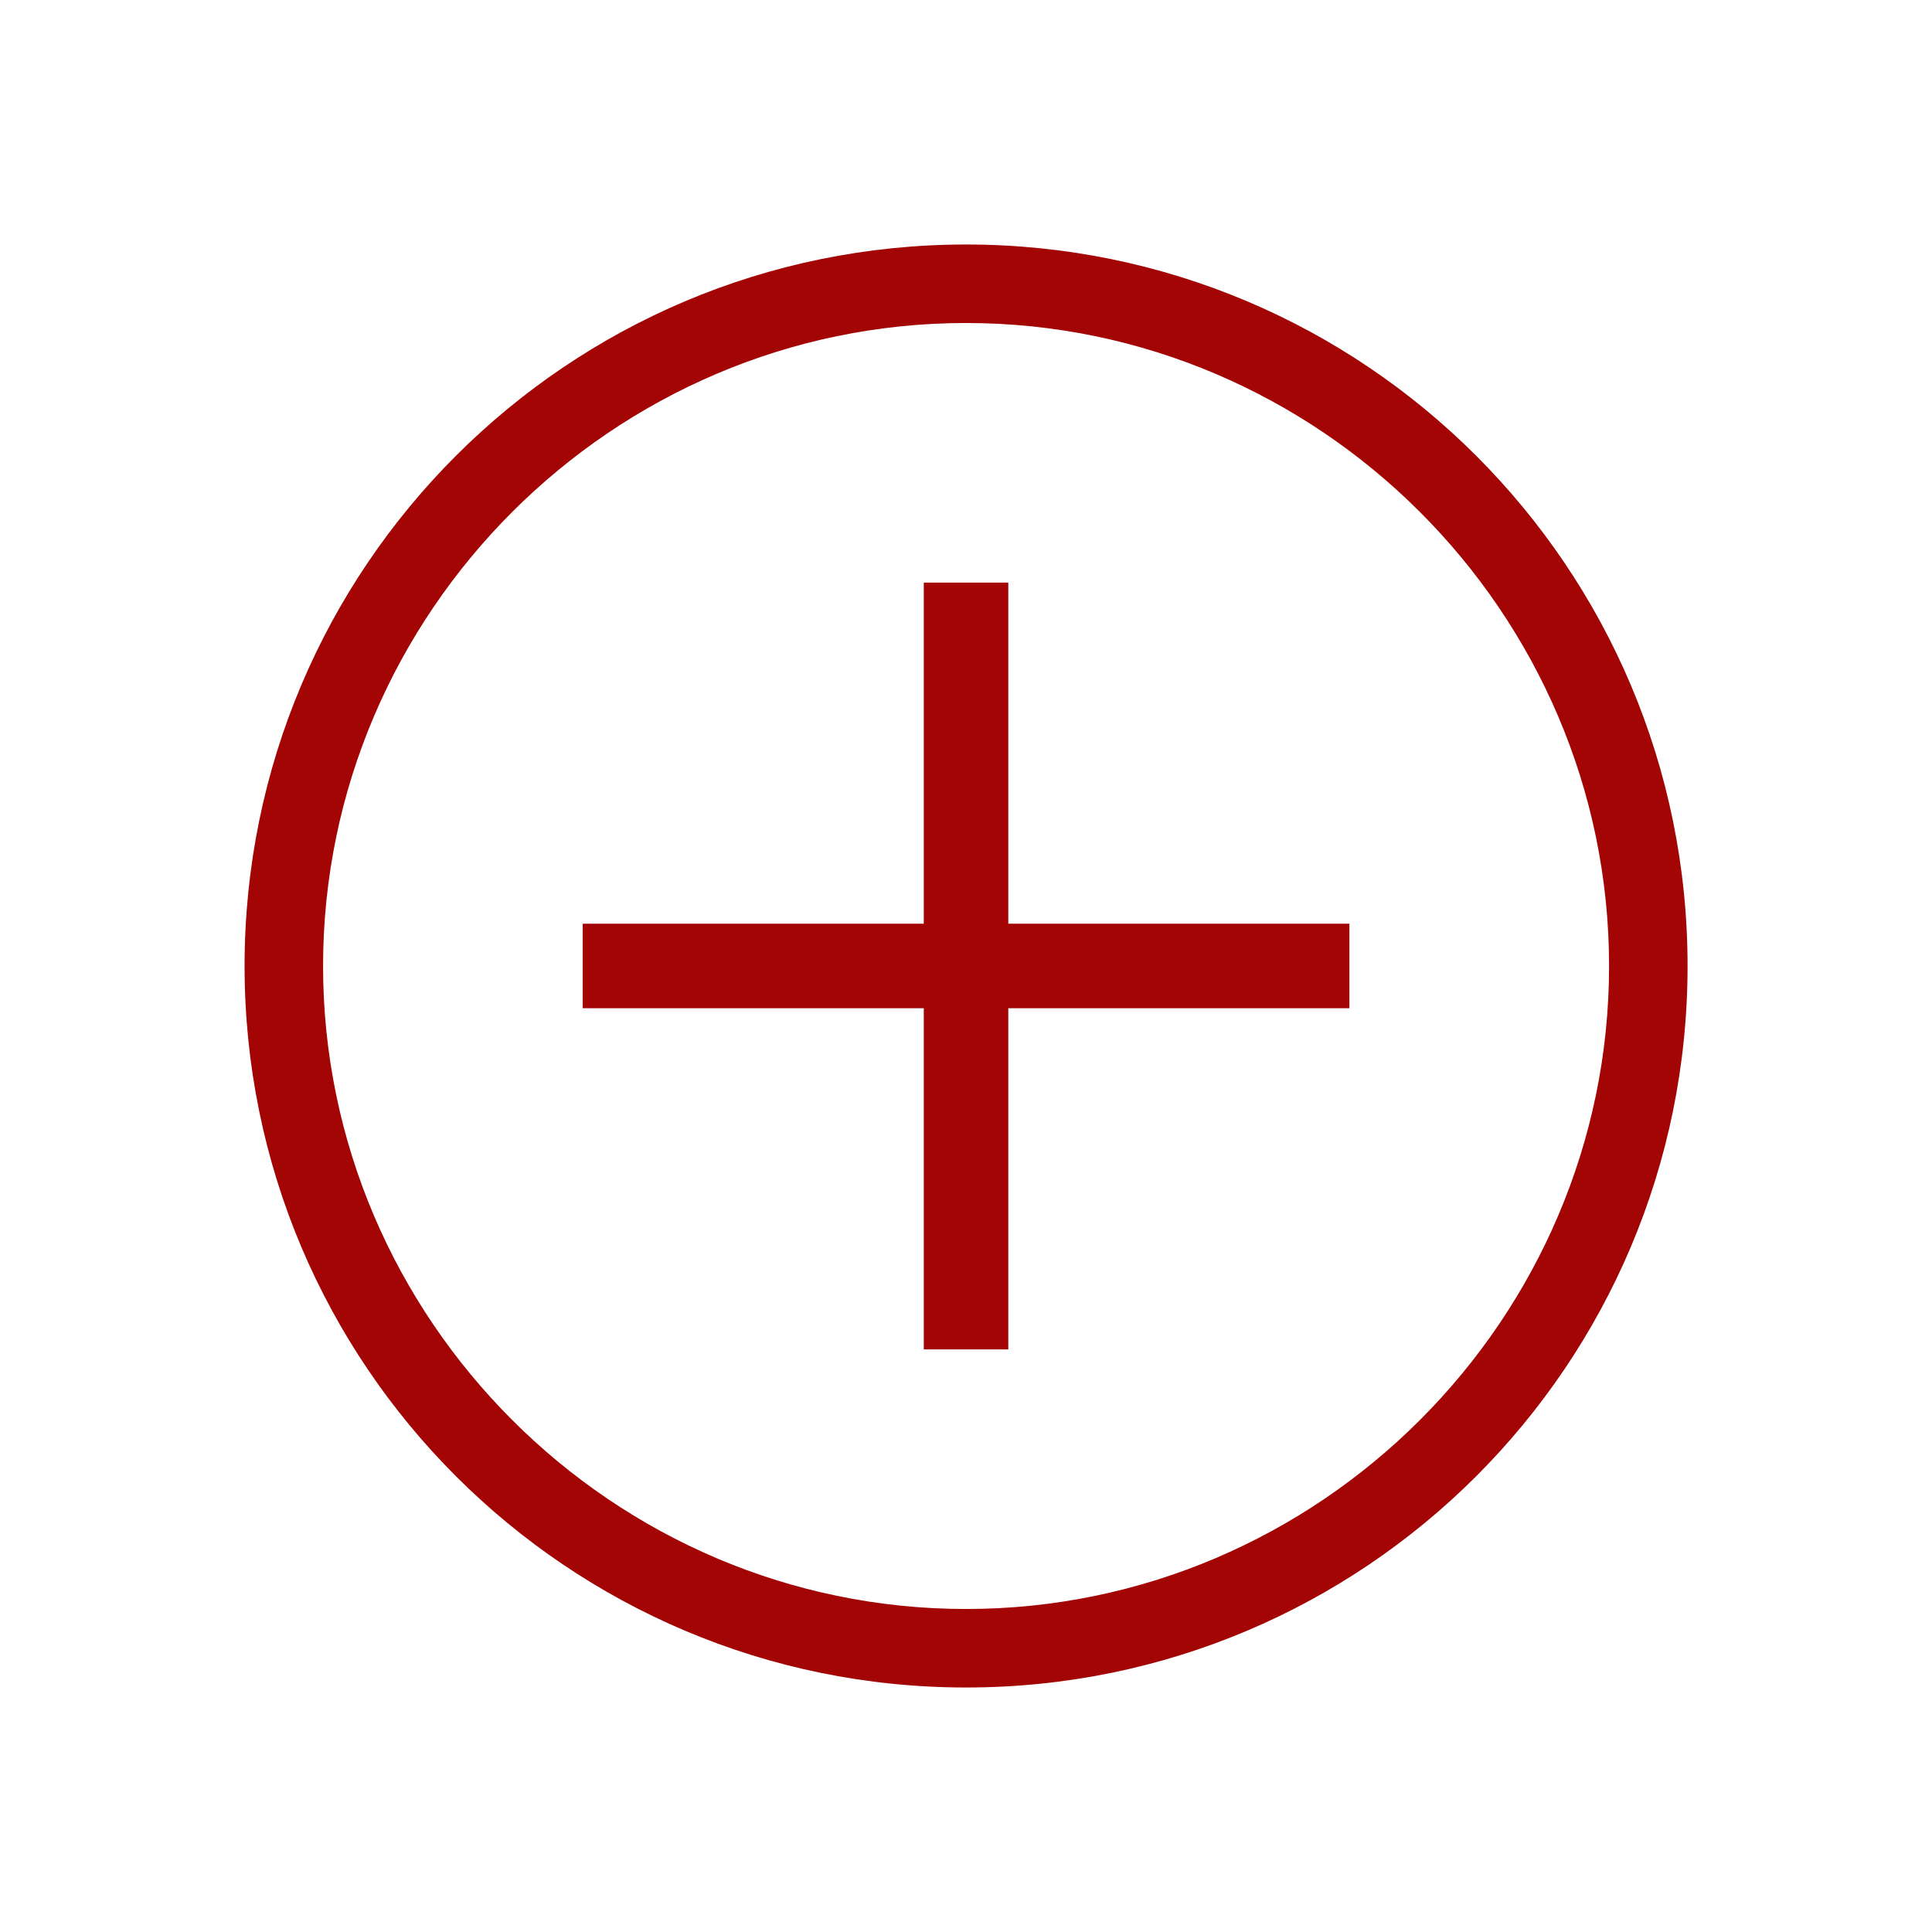
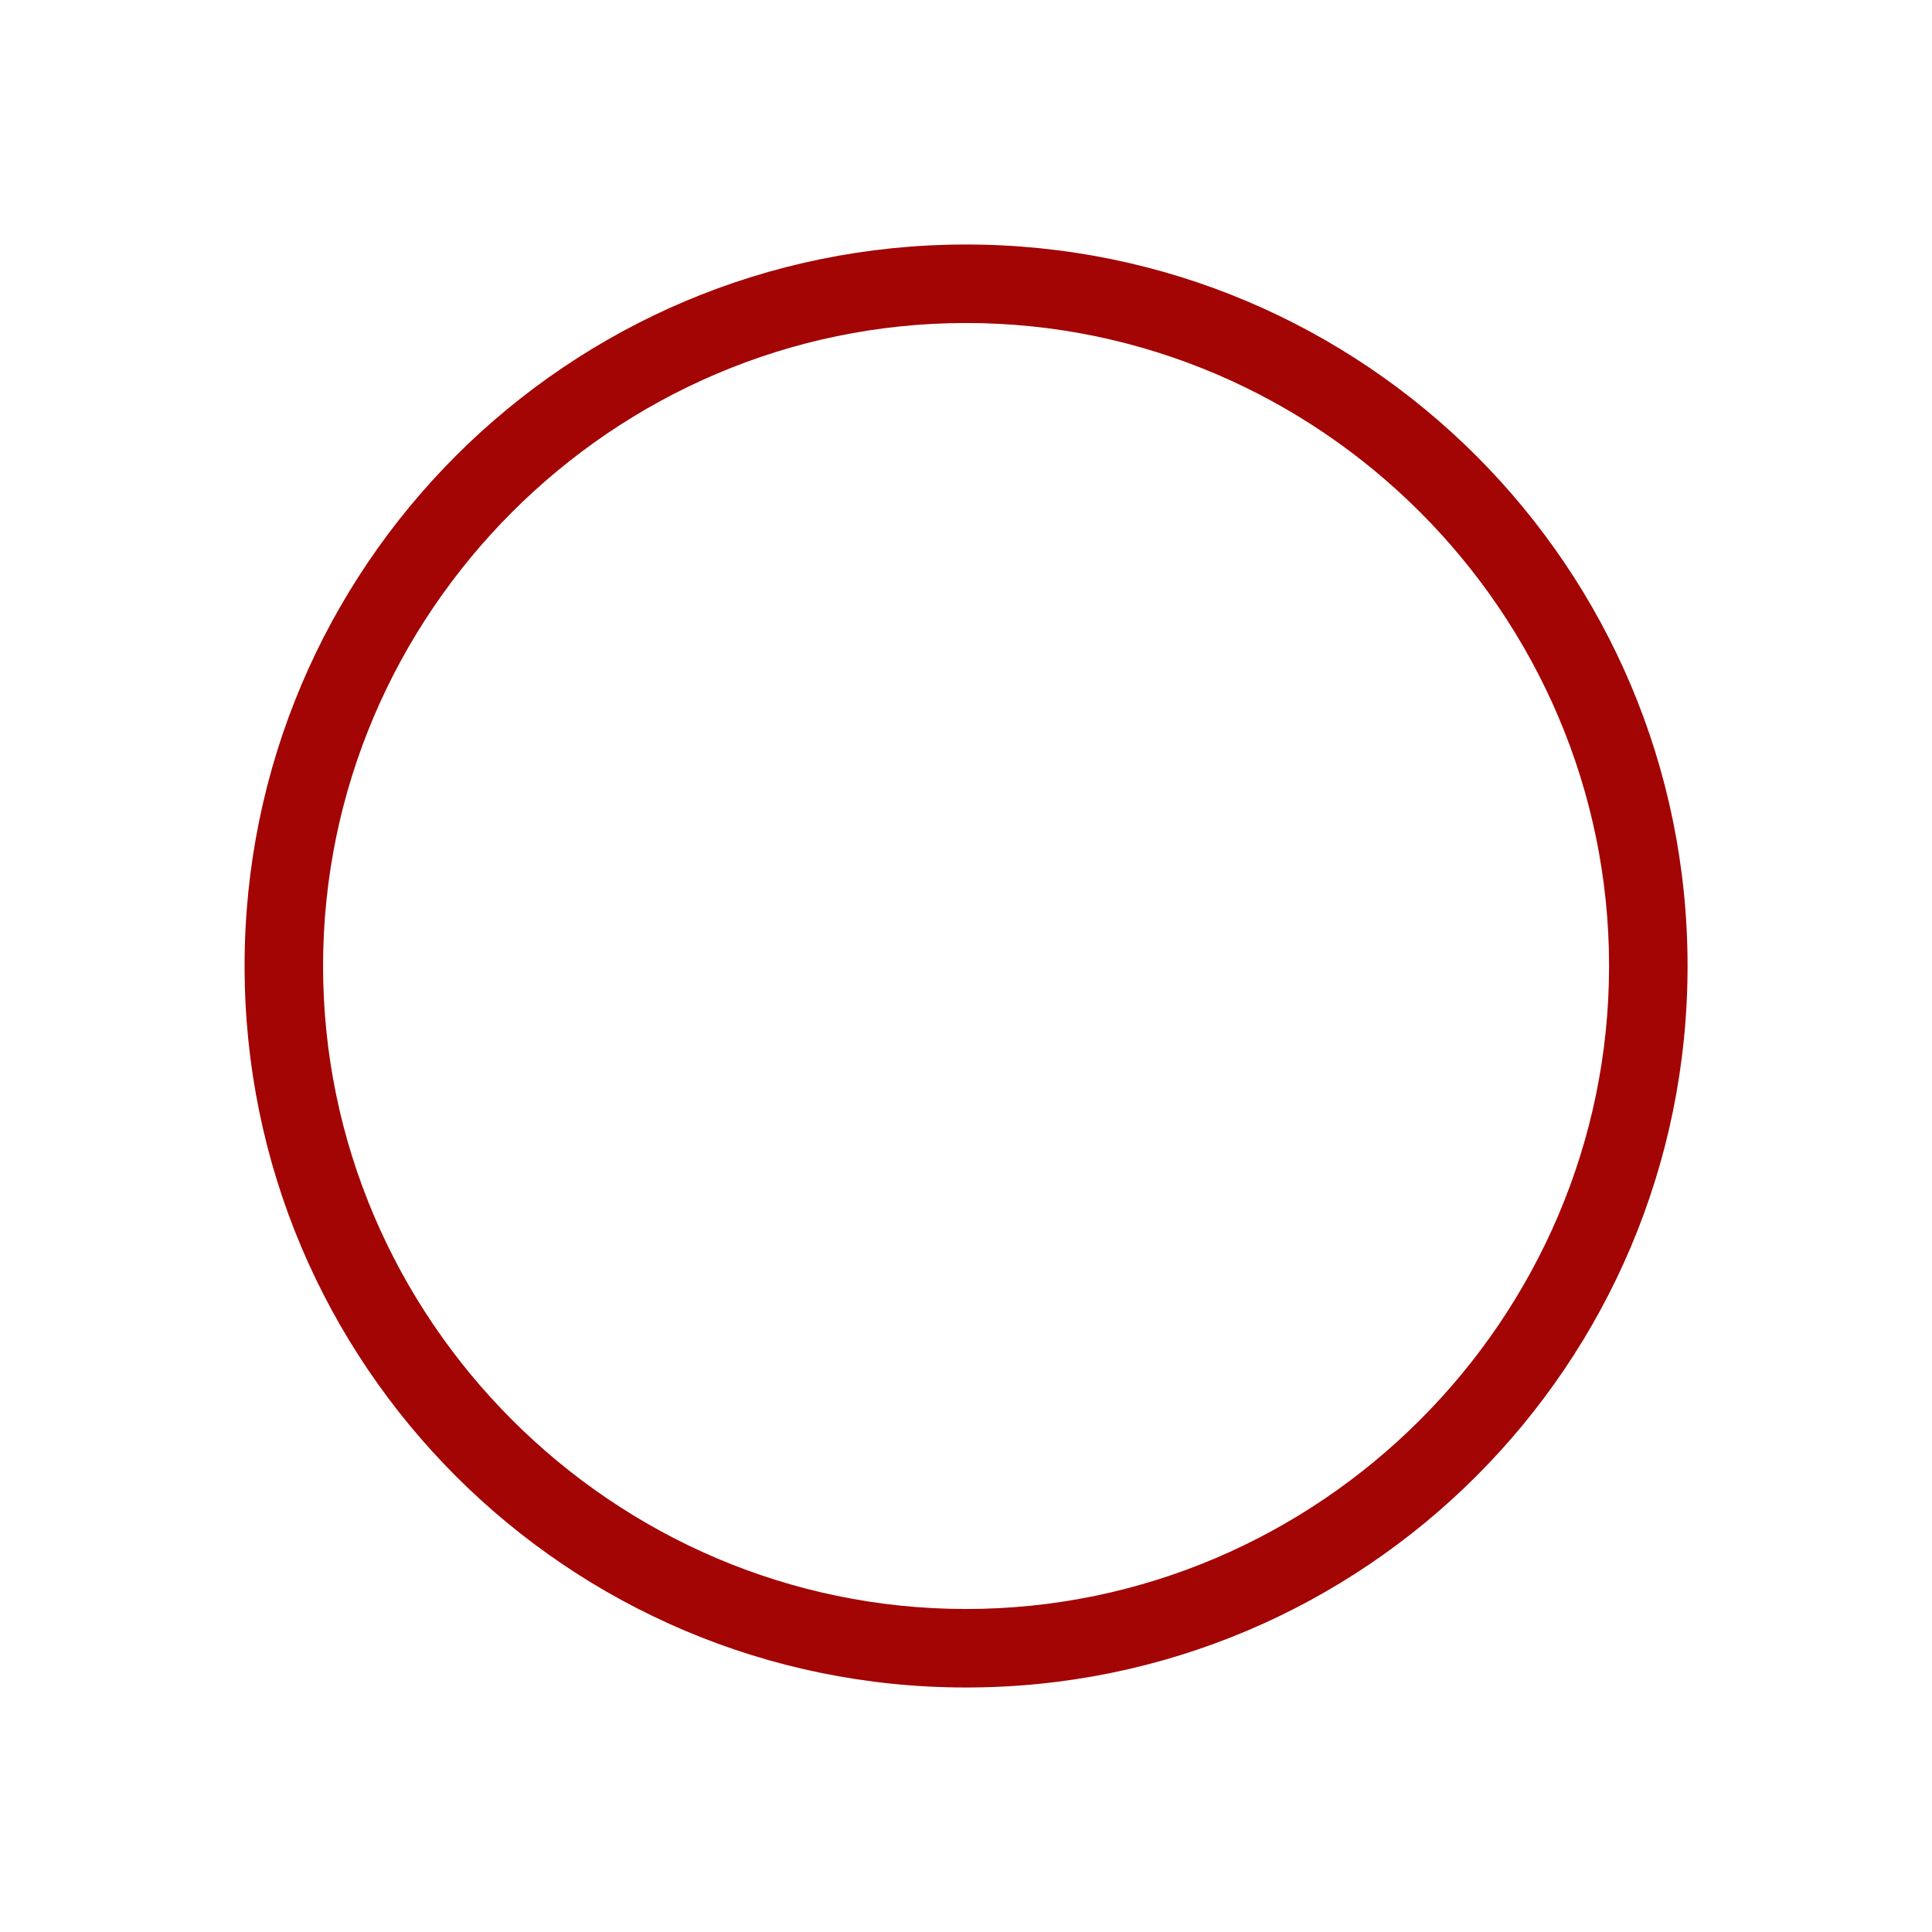
<svg xmlns="http://www.w3.org/2000/svg" width="27" height="27" viewBox="0 0 27 27" fill="none">
  <path d="M13.501 23.583C7.932 23.583 3.418 19.069 3.418 13.5C3.418 7.931 7.932 3.417 13.501 3.417C19.07 3.417 23.584 7.931 23.584 13.5C23.584 19.069 19.07 23.583 13.501 23.583ZM13.501 4.514C8.565 4.514 4.515 8.564 4.515 13.5C4.515 18.436 8.565 22.486 13.501 22.486C18.437 22.486 22.487 18.436 22.487 13.5C22.487 8.564 18.437 4.514 13.501 4.514Z" fill="#A30404" />
-   <path d="M8.143 12.909H18.858V14.09H8.143V12.909Z" fill="#A30404" />
-   <path d="M12.91 8.142H14.091V18.858H12.91V8.142Z" fill="#A30404" />
</svg>